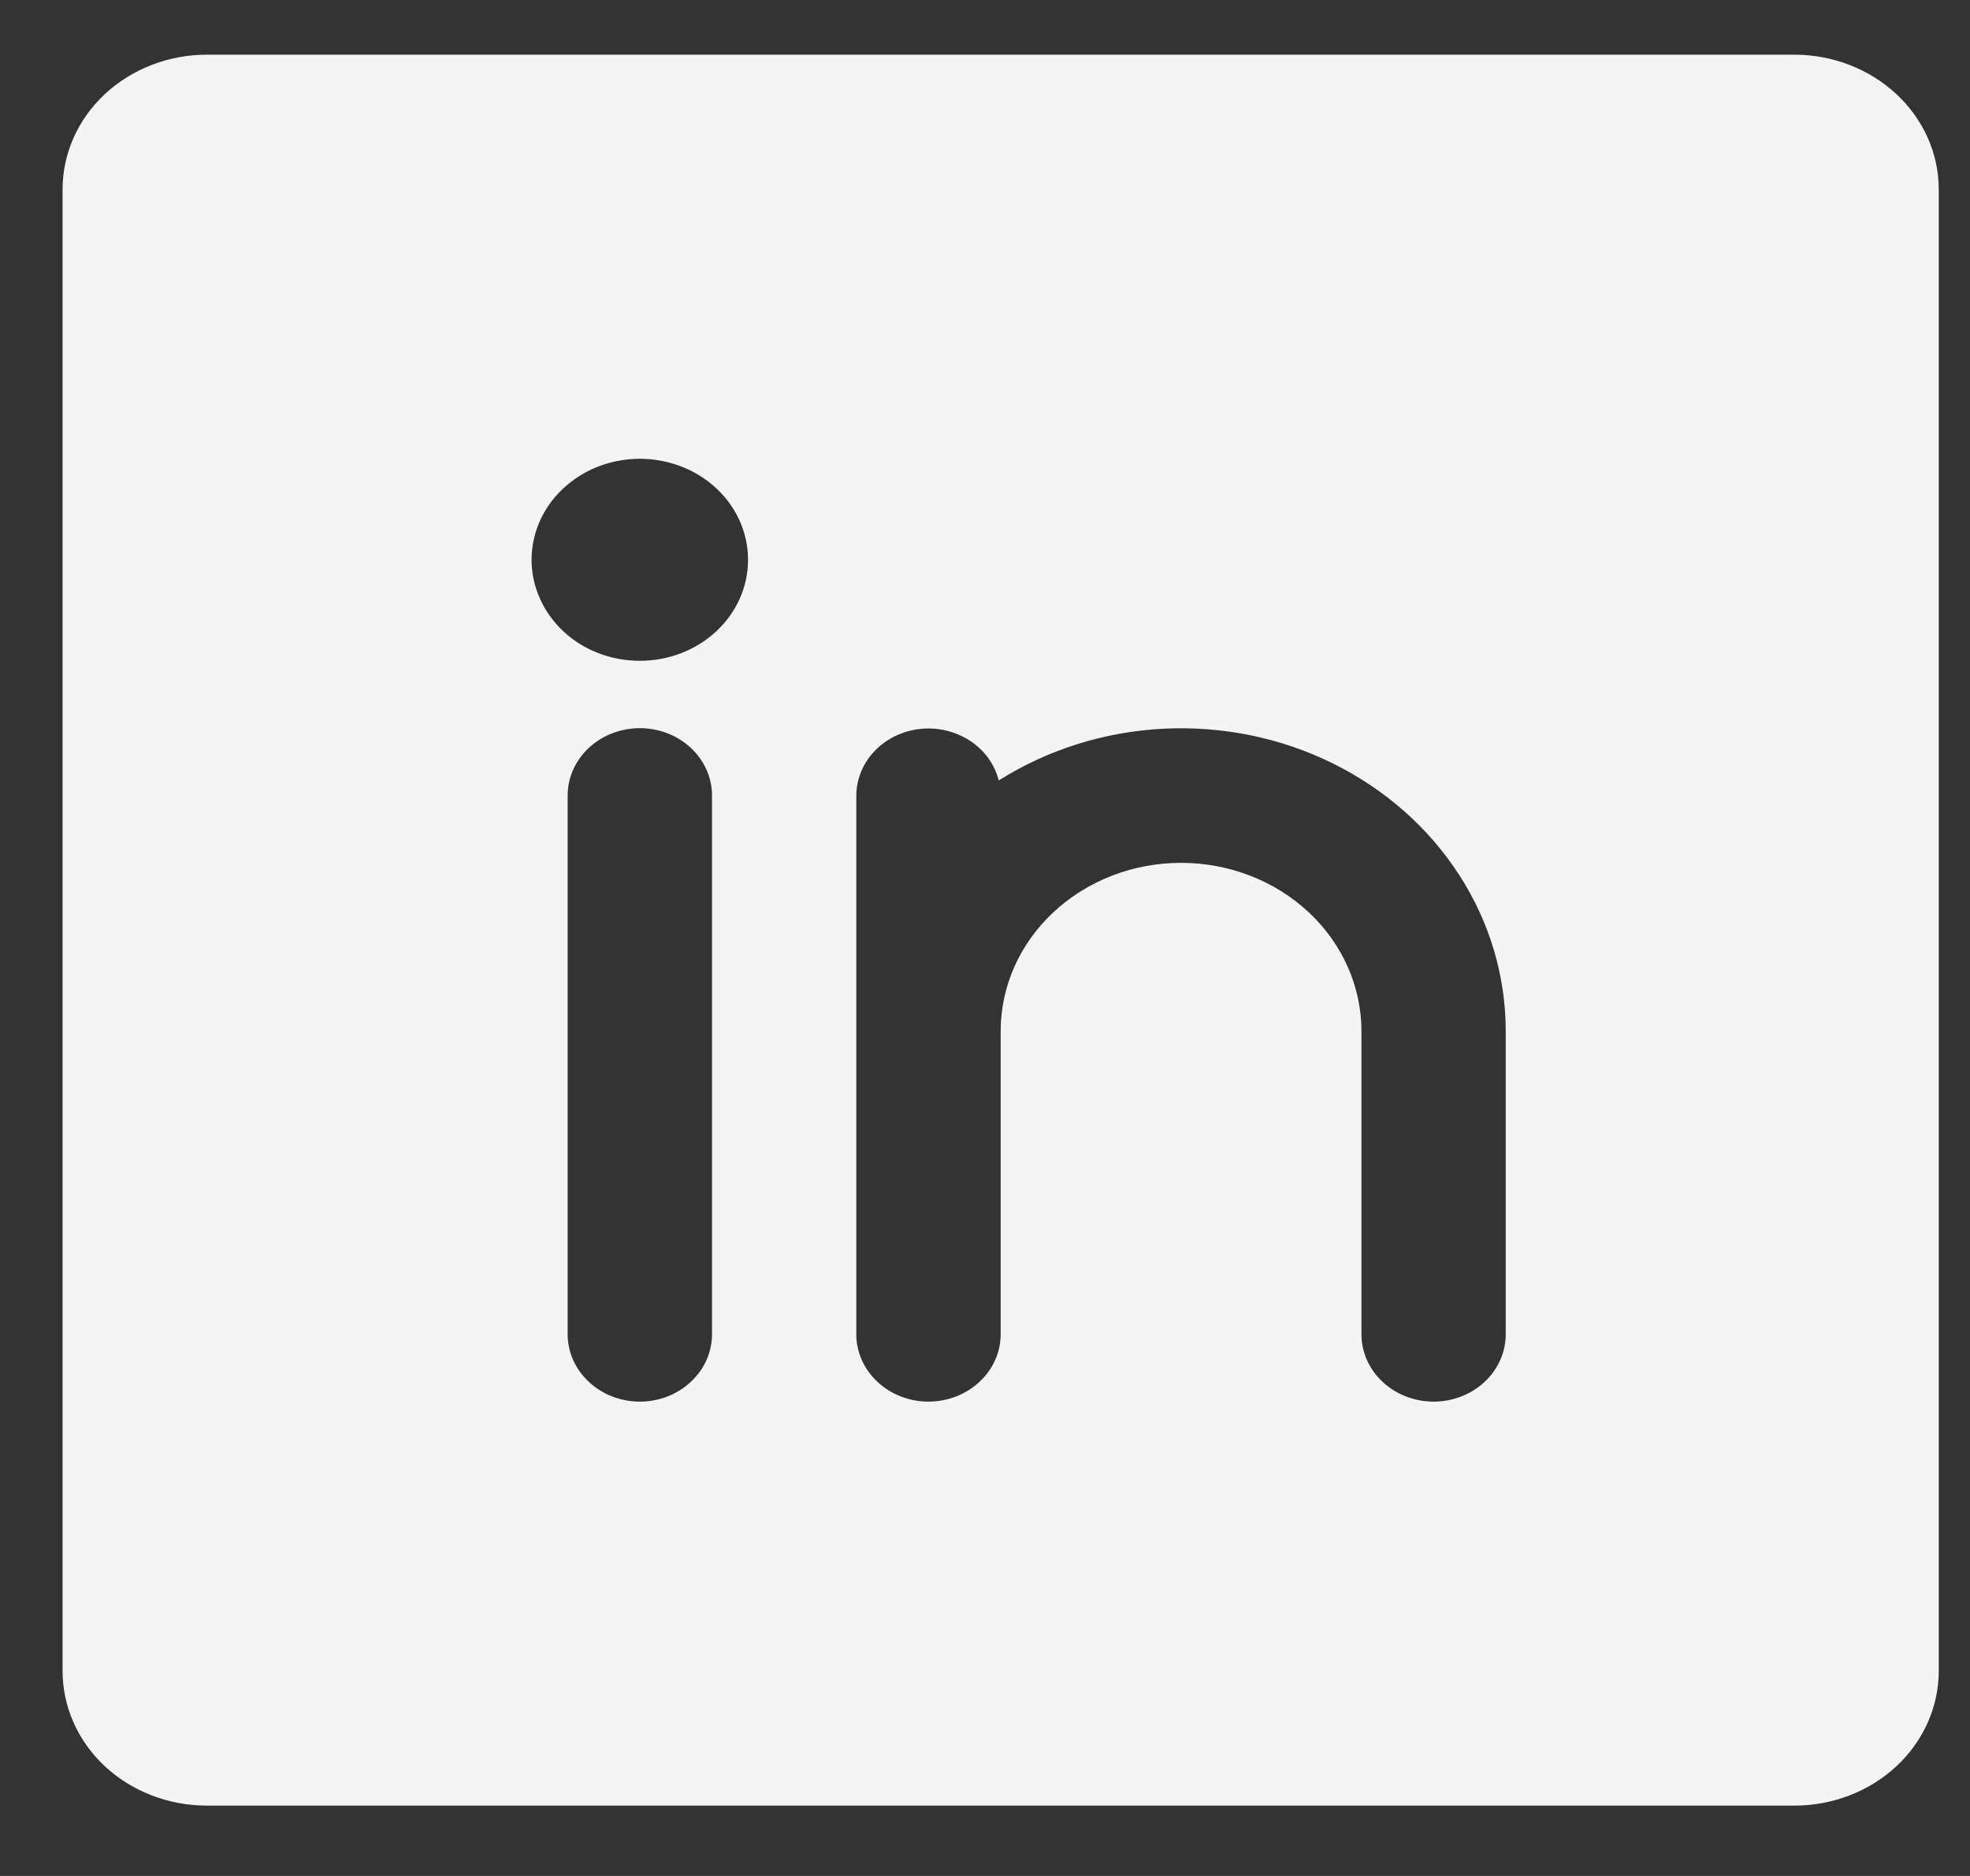
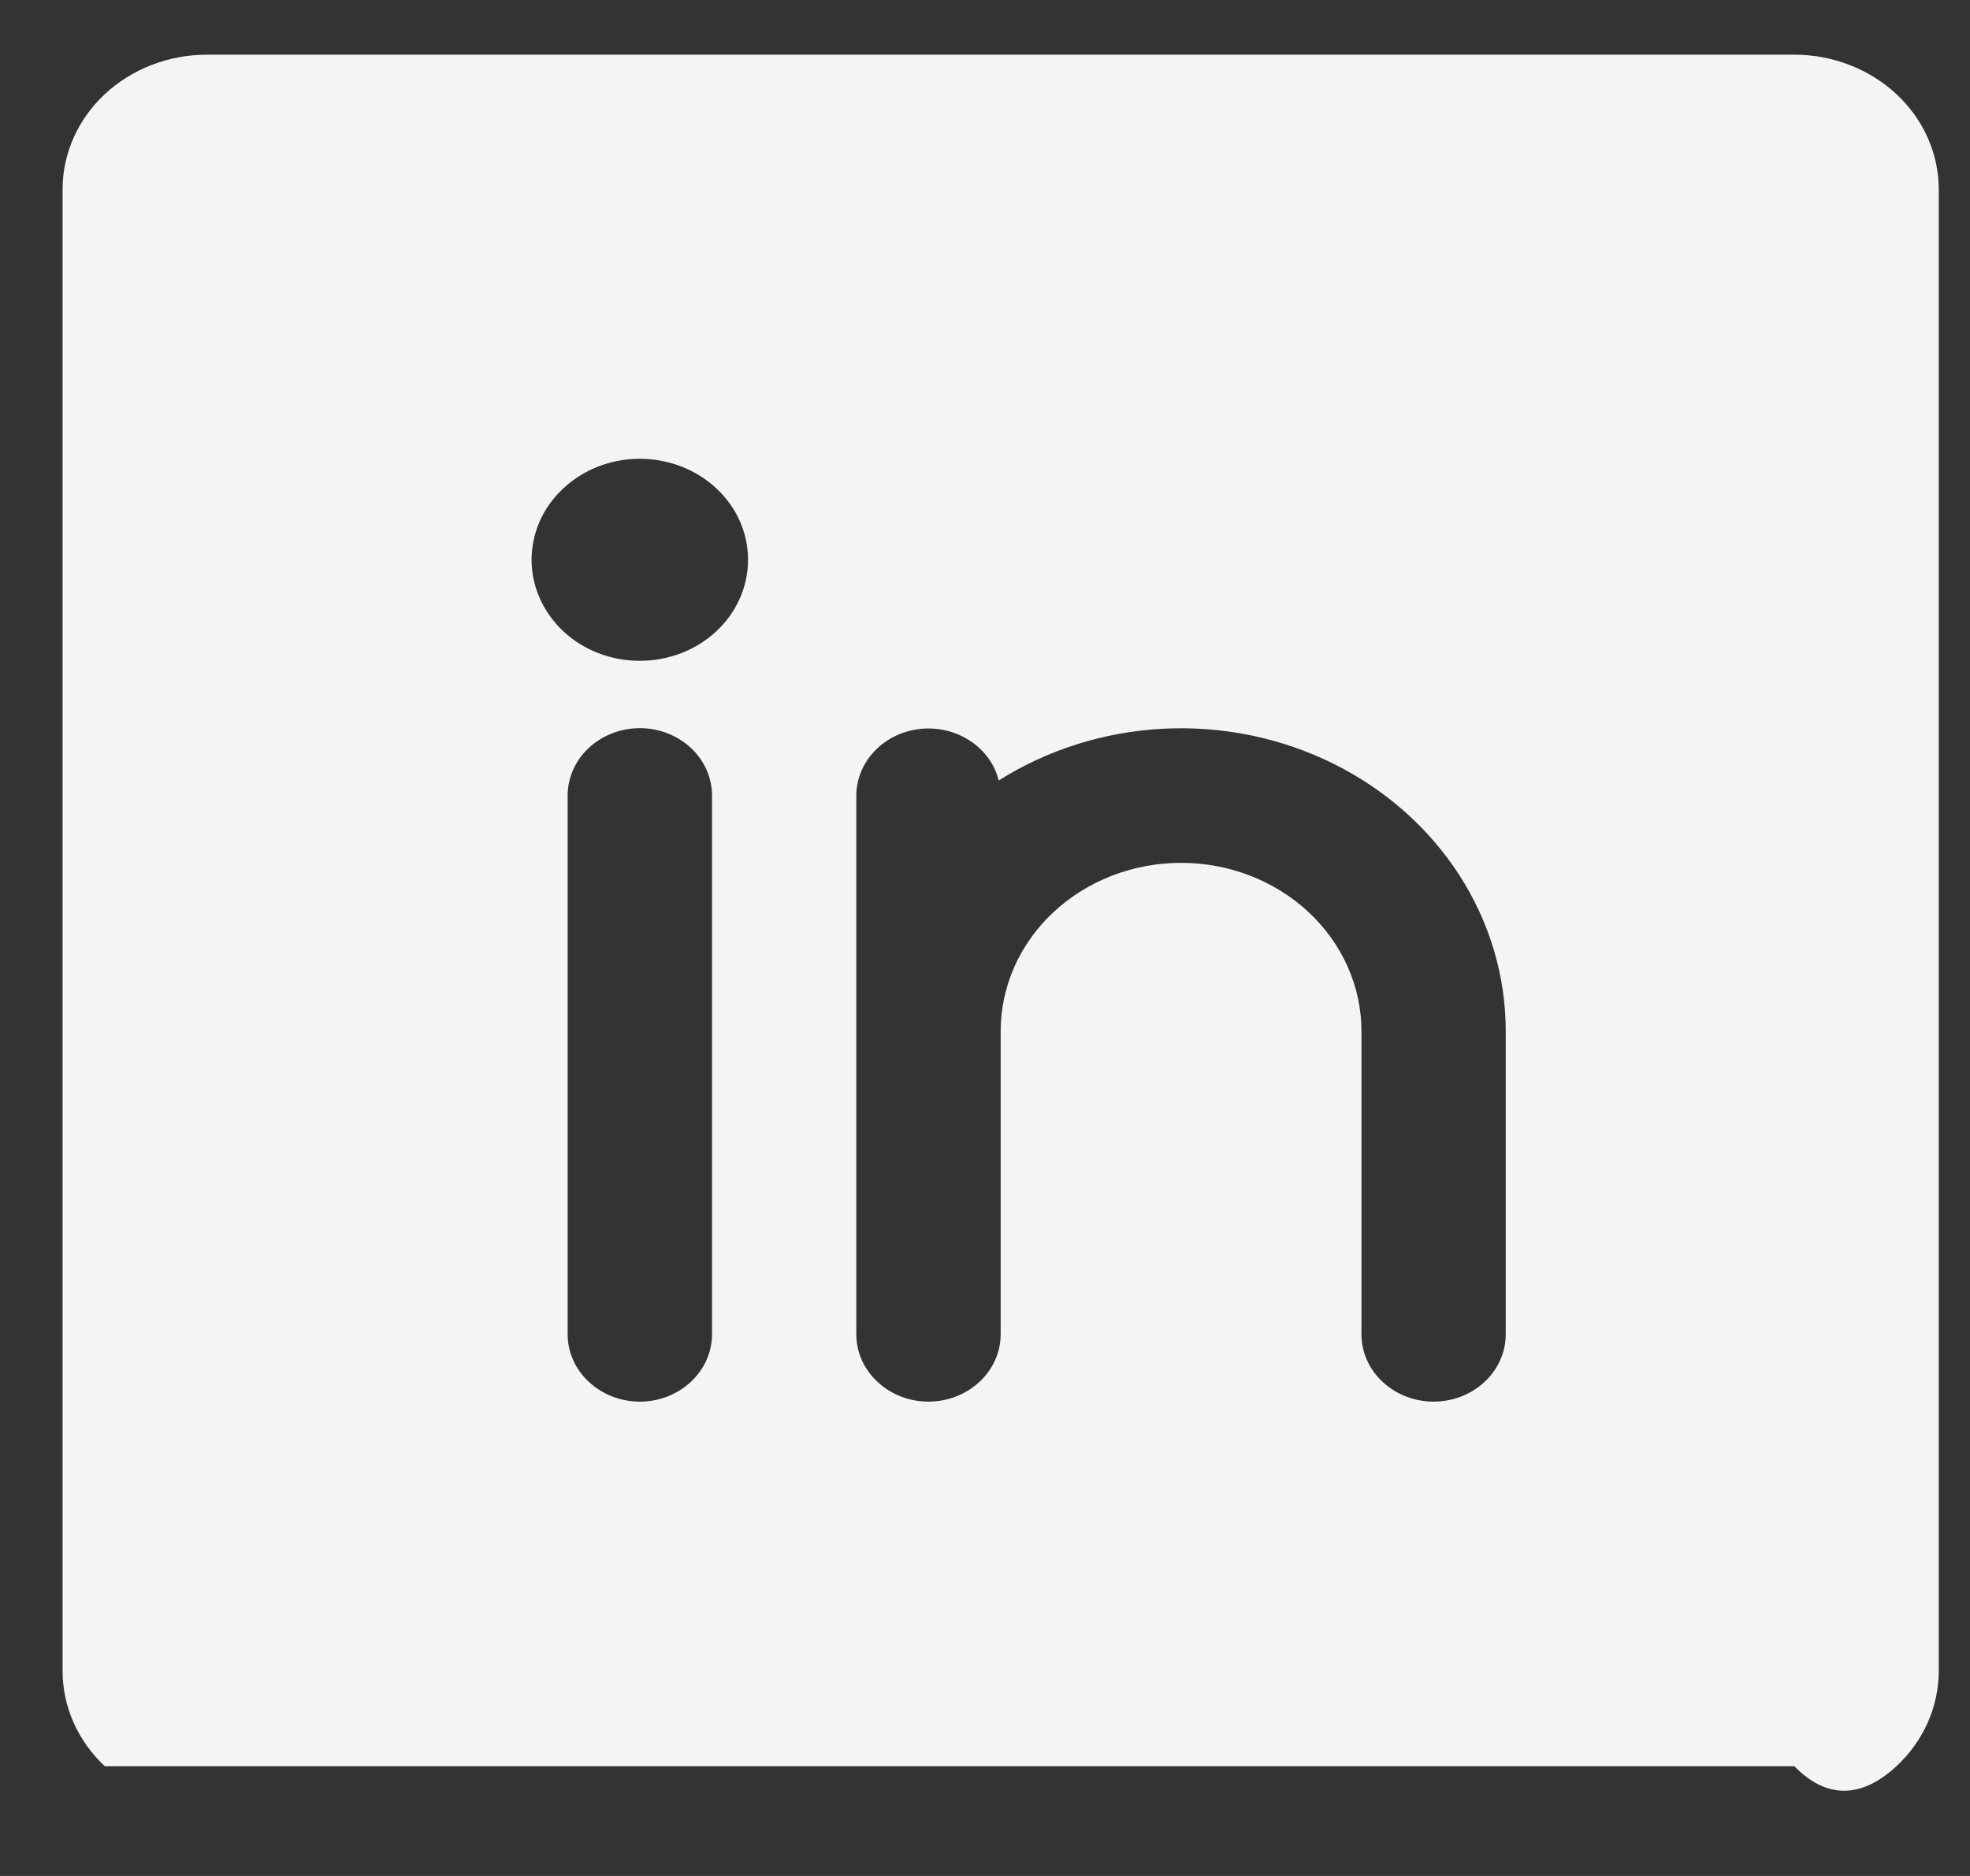
<svg xmlns="http://www.w3.org/2000/svg" width="21" height="20" viewBox="0 0 21 20" fill="none">
  <rect x="0" y="0" width="21" height="20" fill="#333333" stroke="none" />
-   <path d="M19.128 0.583H2.205C1.797 0.583 1.406 0.735 1.117 1.004C0.829 1.273 0.667 1.639 0.667 2.019V17.814C0.667 18.195 0.829 18.56 1.117 18.83C1.406 19.099 1.797 19.25 2.205 19.25H19.128C19.536 19.25 19.927 19.099 20.216 18.83C20.505 18.56 20.667 18.195 20.667 17.814V2.019C20.667 1.639 20.505 1.273 20.216 1.004C19.927 0.735 19.536 0.583 19.128 0.583ZM7.59 14.225C7.59 14.415 7.509 14.598 7.364 14.732C7.22 14.867 7.025 14.943 6.821 14.943C6.617 14.943 6.421 14.867 6.277 14.732C6.132 14.598 6.051 14.415 6.051 14.225V8.481C6.051 8.291 6.132 8.108 6.277 7.973C6.421 7.839 6.617 7.763 6.821 7.763C7.025 7.763 7.22 7.839 7.364 7.973C7.509 8.108 7.59 8.291 7.59 8.481V14.225ZM6.821 7.045C6.592 7.045 6.369 6.982 6.179 6.864C5.99 6.745 5.842 6.577 5.755 6.38C5.667 6.183 5.644 5.967 5.689 5.758C5.733 5.549 5.843 5.357 6.005 5.207C6.166 5.056 6.372 4.953 6.595 4.912C6.819 4.87 7.051 4.892 7.262 4.973C7.473 5.055 7.653 5.193 7.78 5.37C7.907 5.547 7.974 5.755 7.974 5.968C7.974 6.254 7.853 6.528 7.636 6.73C7.42 6.932 7.127 7.045 6.821 7.045ZM16.051 14.225C16.051 14.415 15.97 14.598 15.826 14.732C15.682 14.867 15.486 14.943 15.282 14.943C15.078 14.943 14.882 14.867 14.738 14.732C14.594 14.598 14.513 14.415 14.513 14.225V10.994C14.513 10.518 14.31 10.061 13.95 9.725C13.589 9.388 13.1 9.199 12.59 9.199C12.08 9.199 11.591 9.388 11.23 9.725C10.869 10.061 10.667 10.518 10.667 10.994V14.225C10.667 14.415 10.586 14.598 10.441 14.732C10.297 14.867 10.101 14.943 9.897 14.943C9.693 14.943 9.498 14.867 9.354 14.732C9.209 14.598 9.128 14.415 9.128 14.225V8.481C9.129 8.305 9.199 8.136 9.325 8.005C9.451 7.874 9.624 7.791 9.811 7.771C9.998 7.751 10.187 7.797 10.341 7.898C10.495 7.999 10.604 8.15 10.646 8.321C11.167 7.992 11.774 7.801 12.401 7.769C13.029 7.737 13.655 7.865 14.21 8.14C14.766 8.415 15.231 8.826 15.555 9.328C15.88 9.831 16.051 10.407 16.051 10.994V14.225Z" fill="#F4F4F4" />
+   <path d="M19.128 0.583H2.205C1.797 0.583 1.406 0.735 1.117 1.004C0.829 1.273 0.667 1.639 0.667 2.019V17.814C0.667 18.195 0.829 18.56 1.117 18.83H19.128C19.536 19.25 19.927 19.099 20.216 18.83C20.505 18.56 20.667 18.195 20.667 17.814V2.019C20.667 1.639 20.505 1.273 20.216 1.004C19.927 0.735 19.536 0.583 19.128 0.583ZM7.59 14.225C7.59 14.415 7.509 14.598 7.364 14.732C7.22 14.867 7.025 14.943 6.821 14.943C6.617 14.943 6.421 14.867 6.277 14.732C6.132 14.598 6.051 14.415 6.051 14.225V8.481C6.051 8.291 6.132 8.108 6.277 7.973C6.421 7.839 6.617 7.763 6.821 7.763C7.025 7.763 7.22 7.839 7.364 7.973C7.509 8.108 7.59 8.291 7.59 8.481V14.225ZM6.821 7.045C6.592 7.045 6.369 6.982 6.179 6.864C5.99 6.745 5.842 6.577 5.755 6.38C5.667 6.183 5.644 5.967 5.689 5.758C5.733 5.549 5.843 5.357 6.005 5.207C6.166 5.056 6.372 4.953 6.595 4.912C6.819 4.87 7.051 4.892 7.262 4.973C7.473 5.055 7.653 5.193 7.78 5.37C7.907 5.547 7.974 5.755 7.974 5.968C7.974 6.254 7.853 6.528 7.636 6.73C7.42 6.932 7.127 7.045 6.821 7.045ZM16.051 14.225C16.051 14.415 15.97 14.598 15.826 14.732C15.682 14.867 15.486 14.943 15.282 14.943C15.078 14.943 14.882 14.867 14.738 14.732C14.594 14.598 14.513 14.415 14.513 14.225V10.994C14.513 10.518 14.31 10.061 13.95 9.725C13.589 9.388 13.1 9.199 12.59 9.199C12.08 9.199 11.591 9.388 11.23 9.725C10.869 10.061 10.667 10.518 10.667 10.994V14.225C10.667 14.415 10.586 14.598 10.441 14.732C10.297 14.867 10.101 14.943 9.897 14.943C9.693 14.943 9.498 14.867 9.354 14.732C9.209 14.598 9.128 14.415 9.128 14.225V8.481C9.129 8.305 9.199 8.136 9.325 8.005C9.451 7.874 9.624 7.791 9.811 7.771C9.998 7.751 10.187 7.797 10.341 7.898C10.495 7.999 10.604 8.15 10.646 8.321C11.167 7.992 11.774 7.801 12.401 7.769C13.029 7.737 13.655 7.865 14.21 8.14C14.766 8.415 15.231 8.826 15.555 9.328C15.88 9.831 16.051 10.407 16.051 10.994V14.225Z" fill="#F4F4F4" />
</svg>